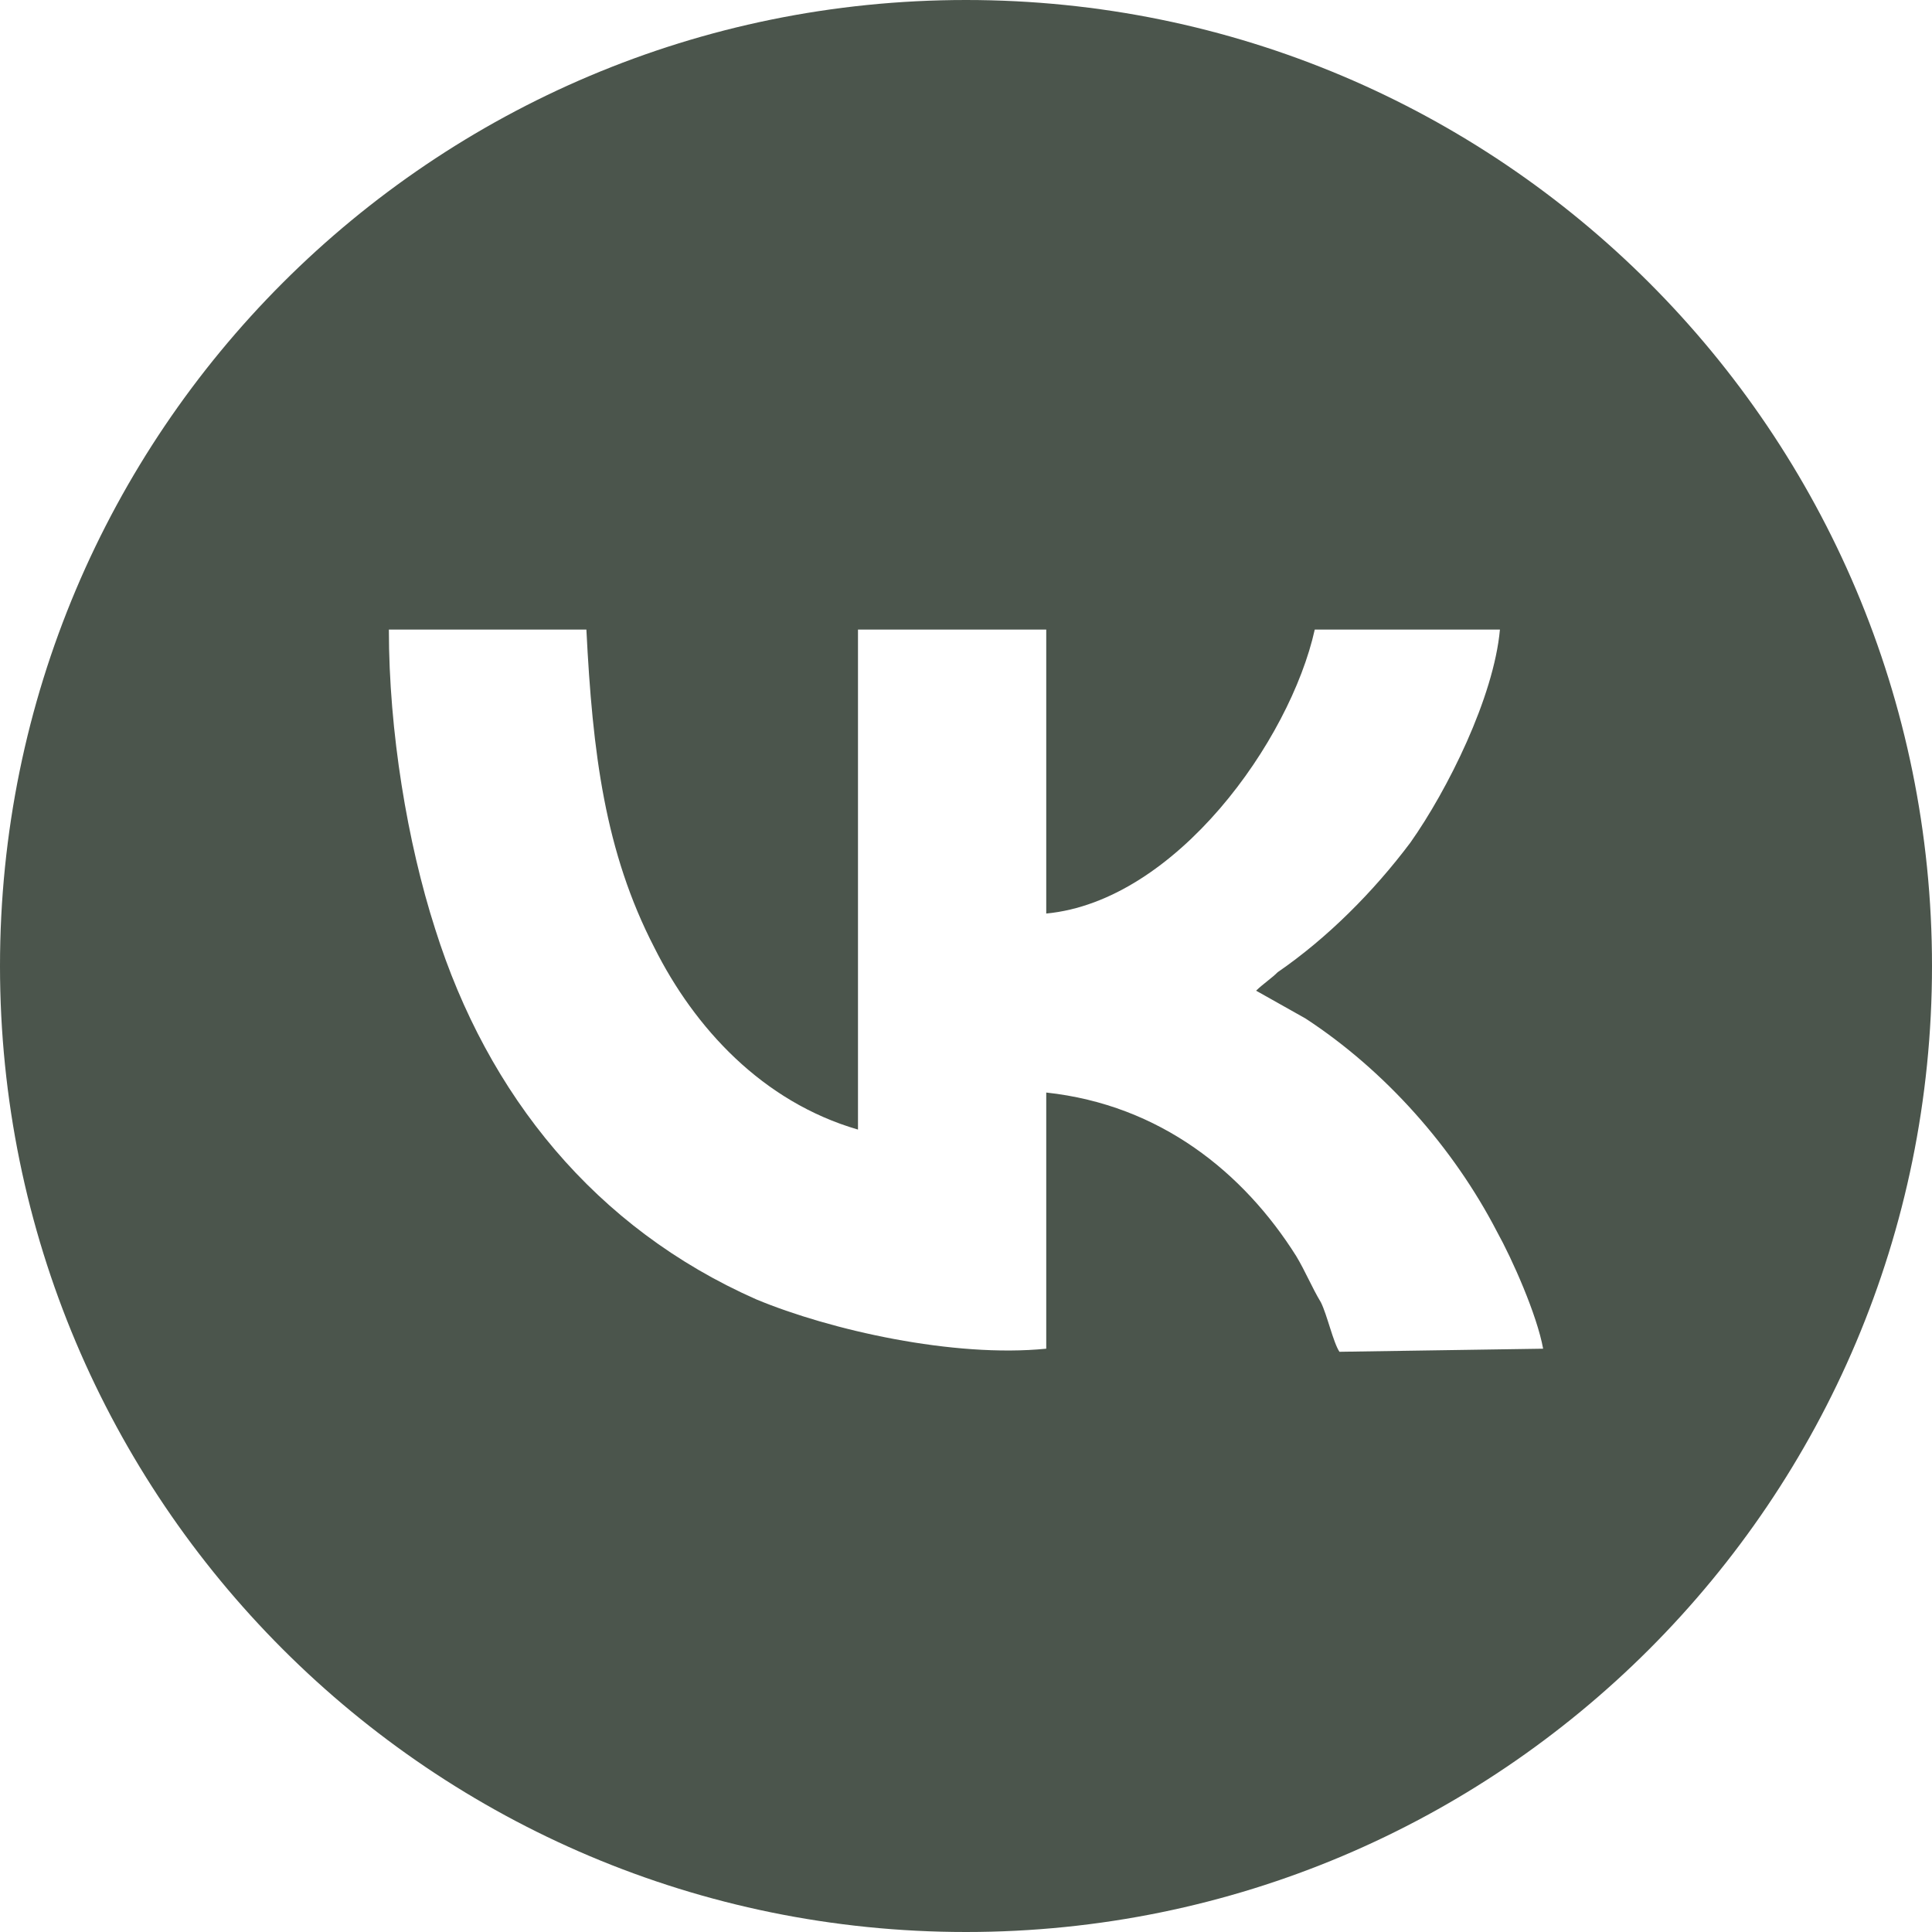
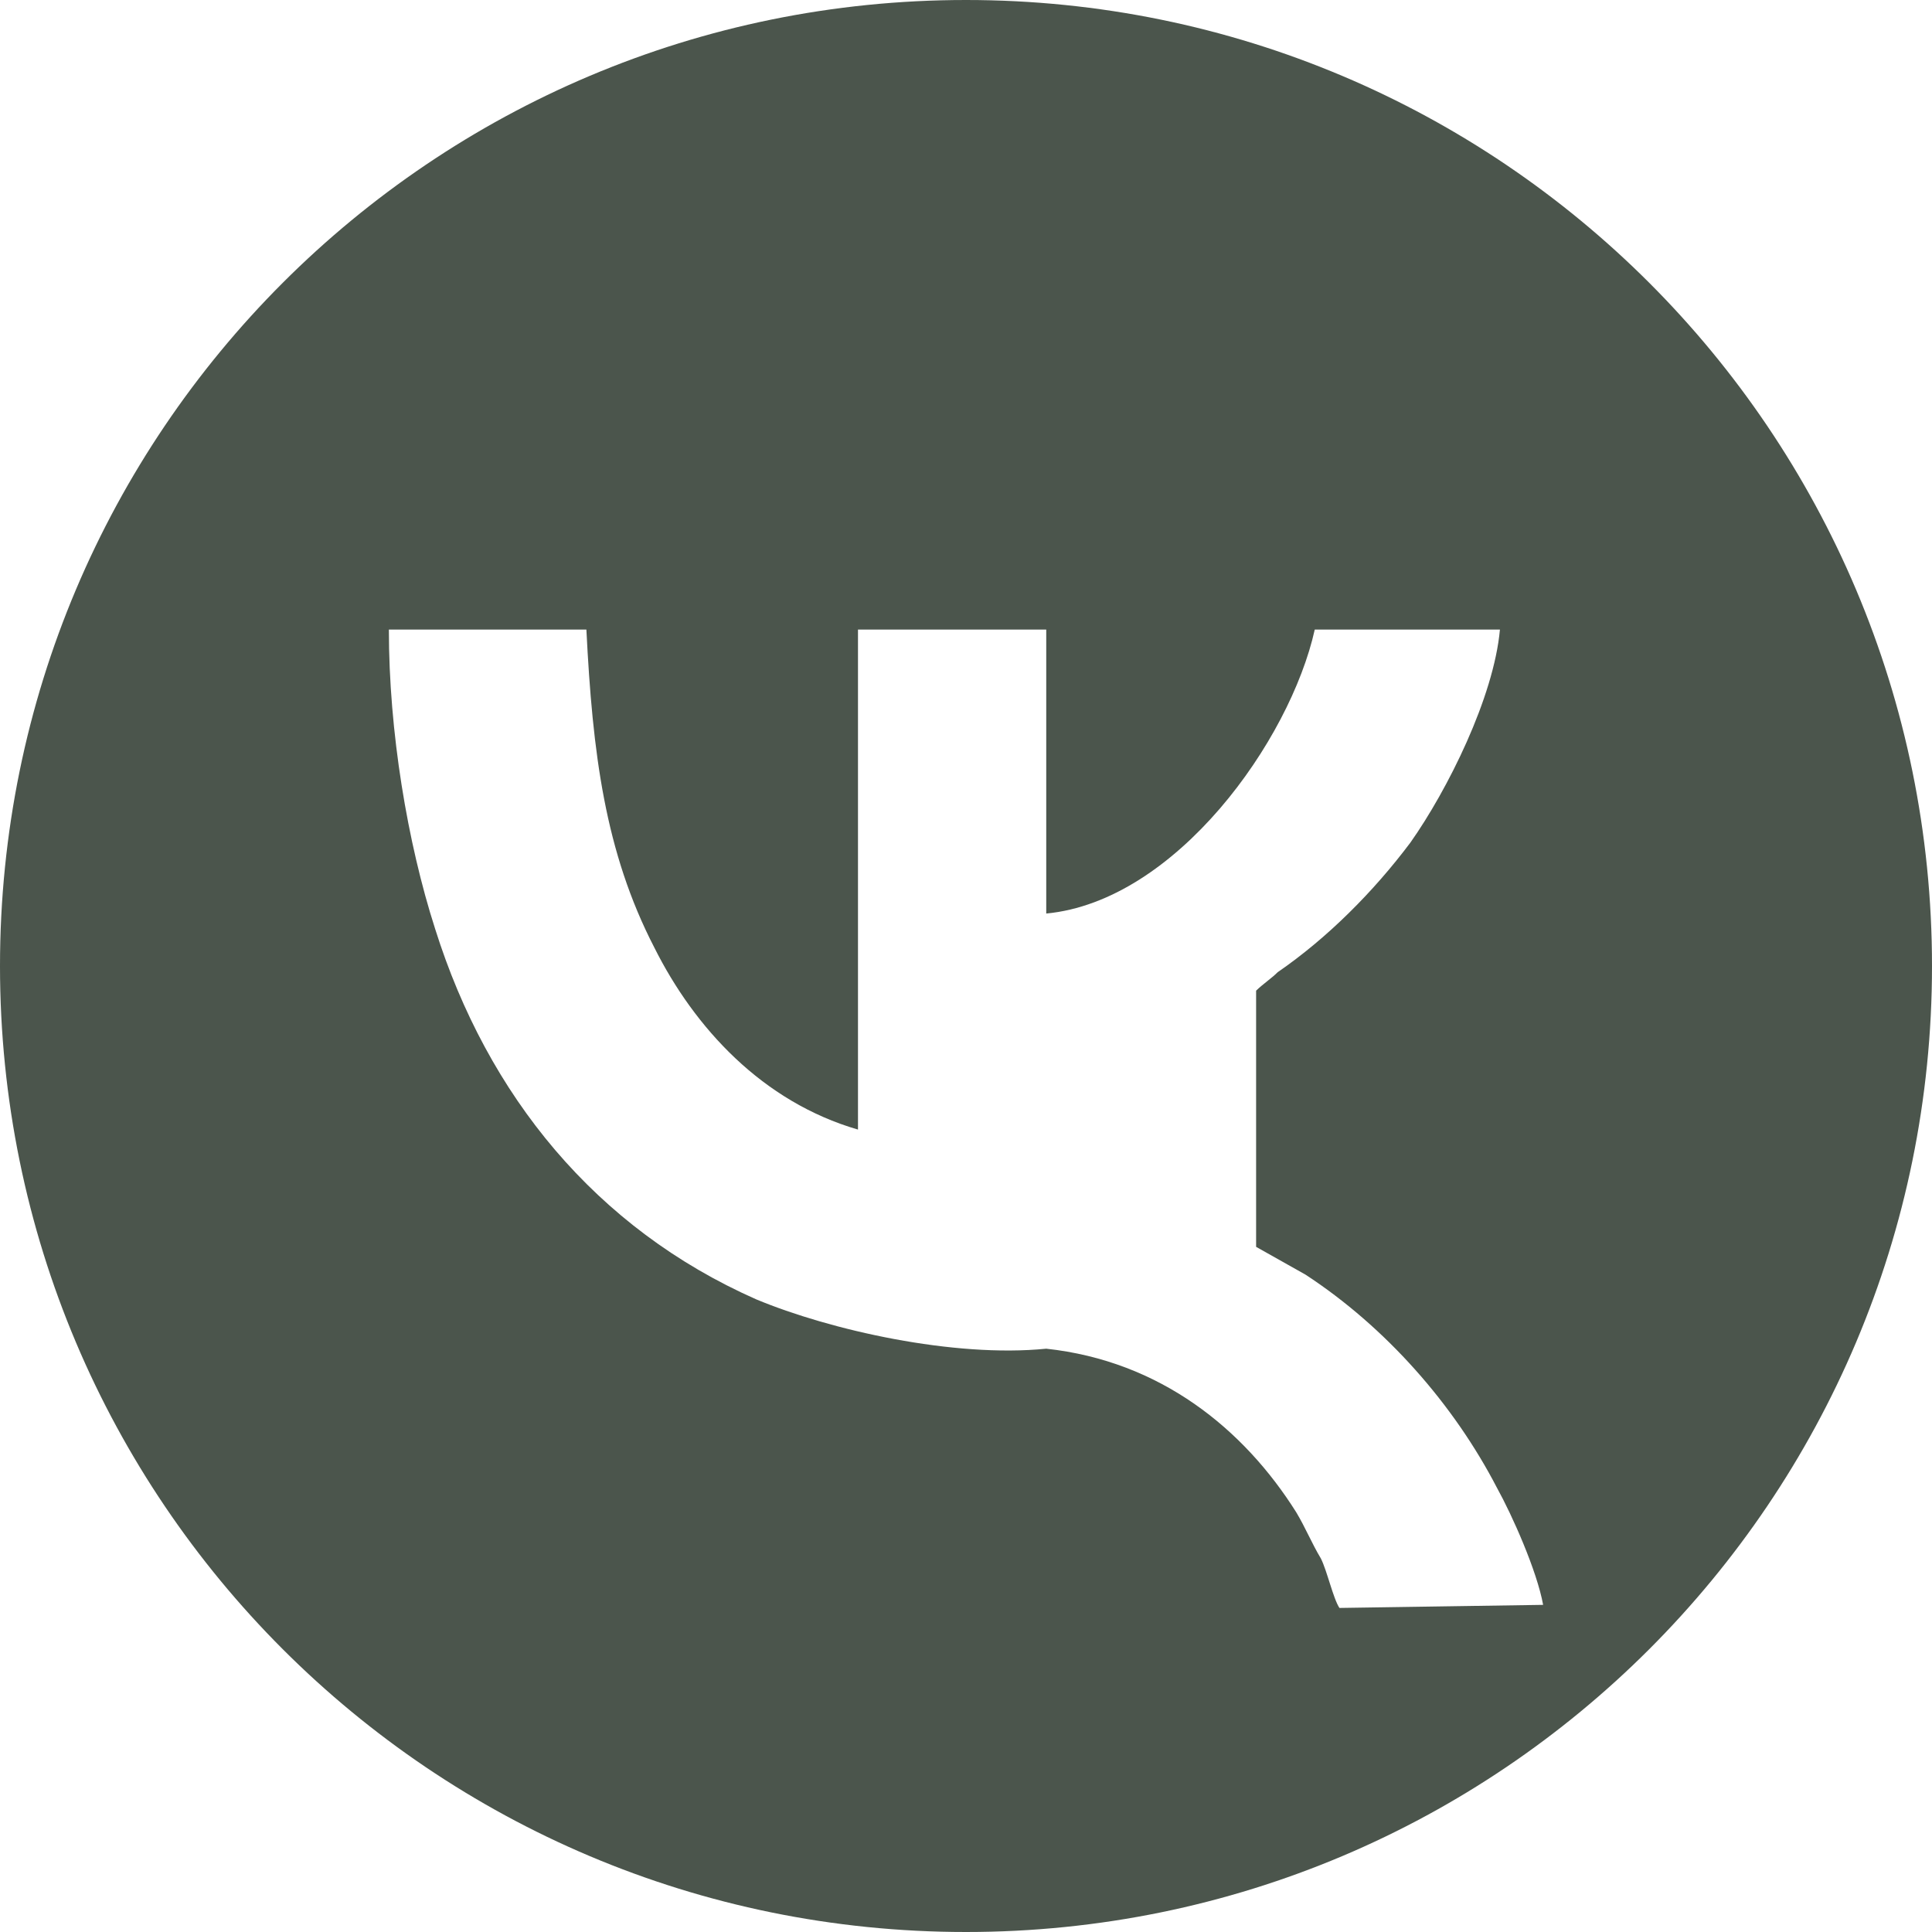
<svg xmlns="http://www.w3.org/2000/svg" xml:space="preserve" width="13.528mm" height="13.528mm" version="1.0" style="shape-rendering:geometricPrecision; text-rendering:geometricPrecision; image-rendering:optimizeQuality; fill-rule:evenodd; clip-rule:evenodd" viewBox="0 0 626 626">
  <defs>
    <style type="text/css"> .fil0 {fill:#4B554C} </style>
  </defs>
  <g id="Слой_x0020_1">
-     <path class="fil0" d="M313 0c173,0 313,140 313,313 0,173 -140,313 -313,313 -173,0 -313,-140 -313,-313 0,-173 140,-313 313,-313zm94 321c2,-2 5,-4 7,-6 16,-11 31,-26 43,-42 12,-17 27,-47 29,-69l-60 0c-8,36 -45,88 -87,92l0 -92 -61 0 0 162c-31,-9 -53,-33 -66,-59 -16,-31 -20,-63 -22,-103l-64 0c0,33 6,69 15,97 17,54 52,97 104,120 24,10 64,19 94,16l0 -83c37,4 64,26 81,53 3,5 5,10 8,15 2,4 4,13 6,16l66 -1c-2,-11 -10,-29 -15,-38 -14,-27 -36,-52 -62,-69l-16 -9z" />
+     <path class="fil0" d="M313 0c173,0 313,140 313,313 0,173 -140,313 -313,313 -173,0 -313,-140 -313,-313 0,-173 140,-313 313,-313zm94 321c2,-2 5,-4 7,-6 16,-11 31,-26 43,-42 12,-17 27,-47 29,-69l-60 0c-8,36 -45,88 -87,92l0 -92 -61 0 0 162c-31,-9 -53,-33 -66,-59 -16,-31 -20,-63 -22,-103l-64 0c0,33 6,69 15,97 17,54 52,97 104,120 24,10 64,19 94,16c37,4 64,26 81,53 3,5 5,10 8,15 2,4 4,13 6,16l66 -1c-2,-11 -10,-29 -15,-38 -14,-27 -36,-52 -62,-69l-16 -9z" />
  </g>
</svg>